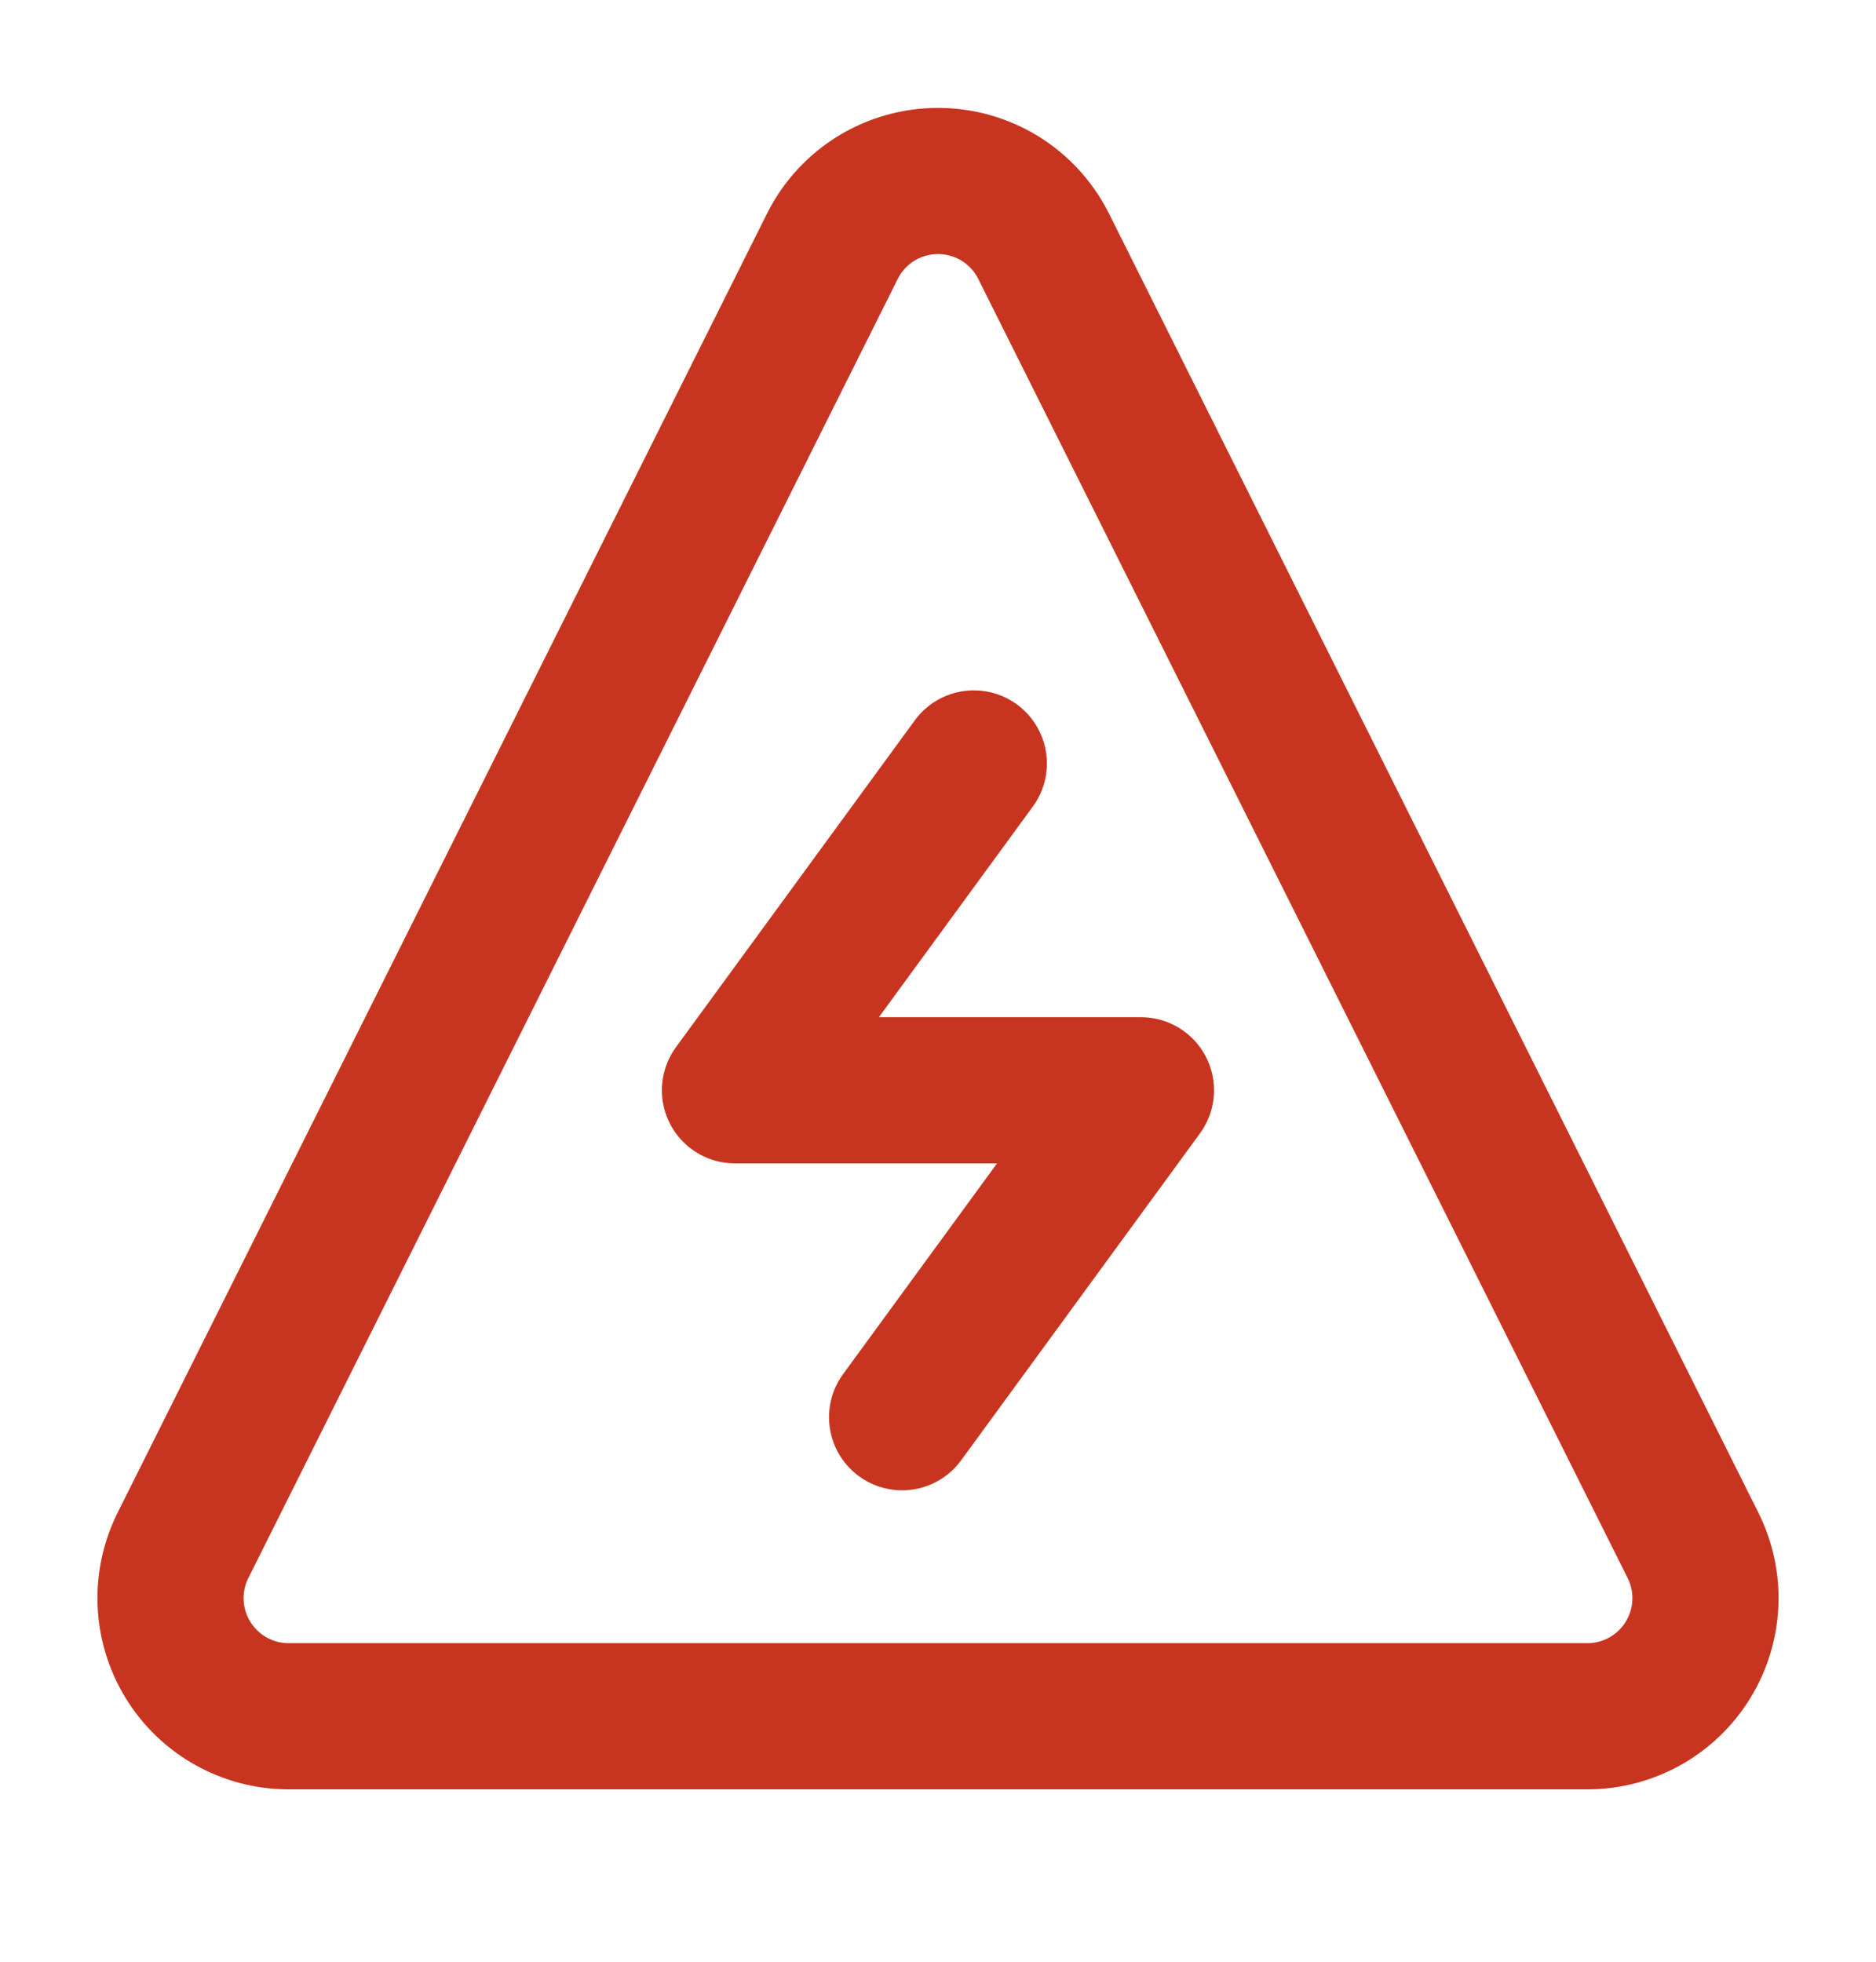
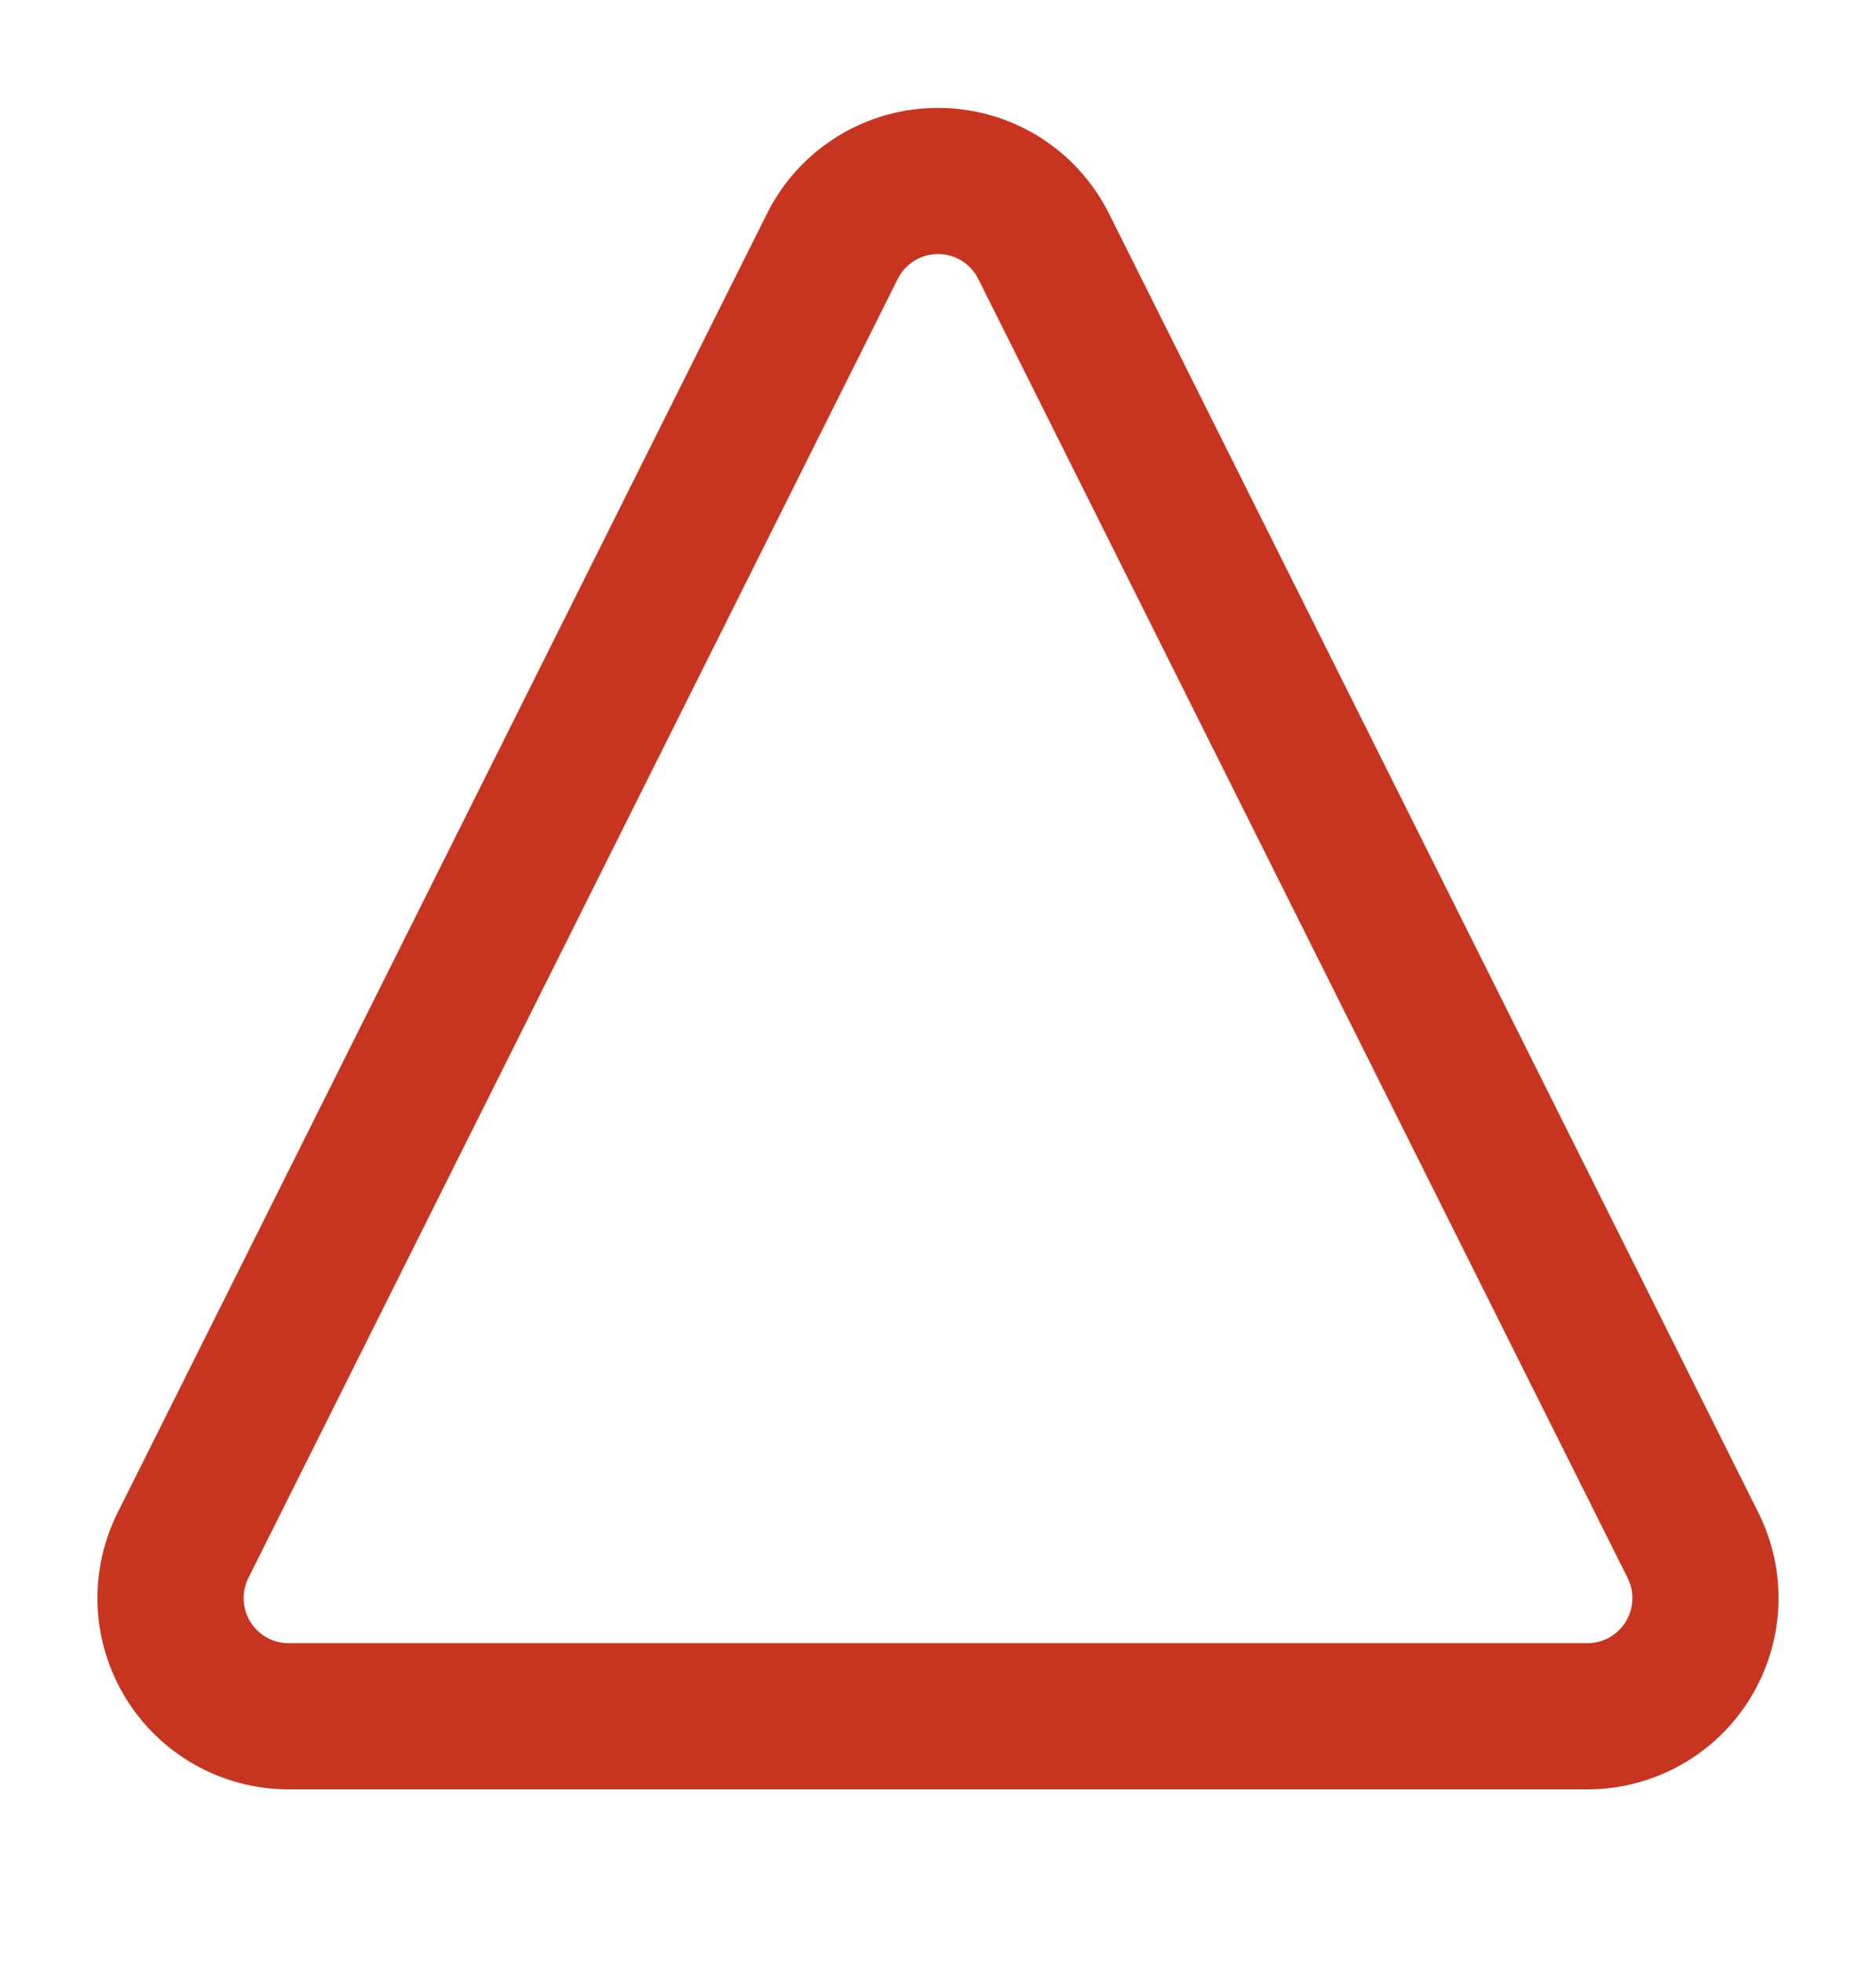
<svg xmlns="http://www.w3.org/2000/svg" fill="none" viewBox="0 0 22 23" height="23" width="22">
  <path stroke-linejoin="round" stroke-linecap="round" stroke-width="1.714" stroke="#C73520" d="M12.233 2.876C12.117 2.649 11.94 2.458 11.723 2.325C11.505 2.192 11.255 2.122 11 2.122C10.745 2.122 10.495 2.192 10.277 2.325C10.06 2.458 9.883 2.649 9.767 2.876L2.148 18.114C2.042 18.325 1.991 18.559 2.001 18.795C2.011 19.031 2.081 19.26 2.205 19.462C2.328 19.663 2.501 19.829 2.707 19.945C2.913 20.06 3.145 20.122 3.381 20.122H18.619C18.855 20.122 19.087 20.06 19.293 19.945C19.499 19.829 19.672 19.663 19.795 19.462C19.919 19.26 19.989 19.031 19.999 18.795C20.009 18.559 19.958 18.325 19.852 18.114L12.233 2.876Z" />
-   <path stroke-linejoin="round" stroke-linecap="round" stroke-width="1.714" stroke="#C73520" d="M10.579 16.616L13.38 12.783H8.619L11.42 8.951" />
</svg>